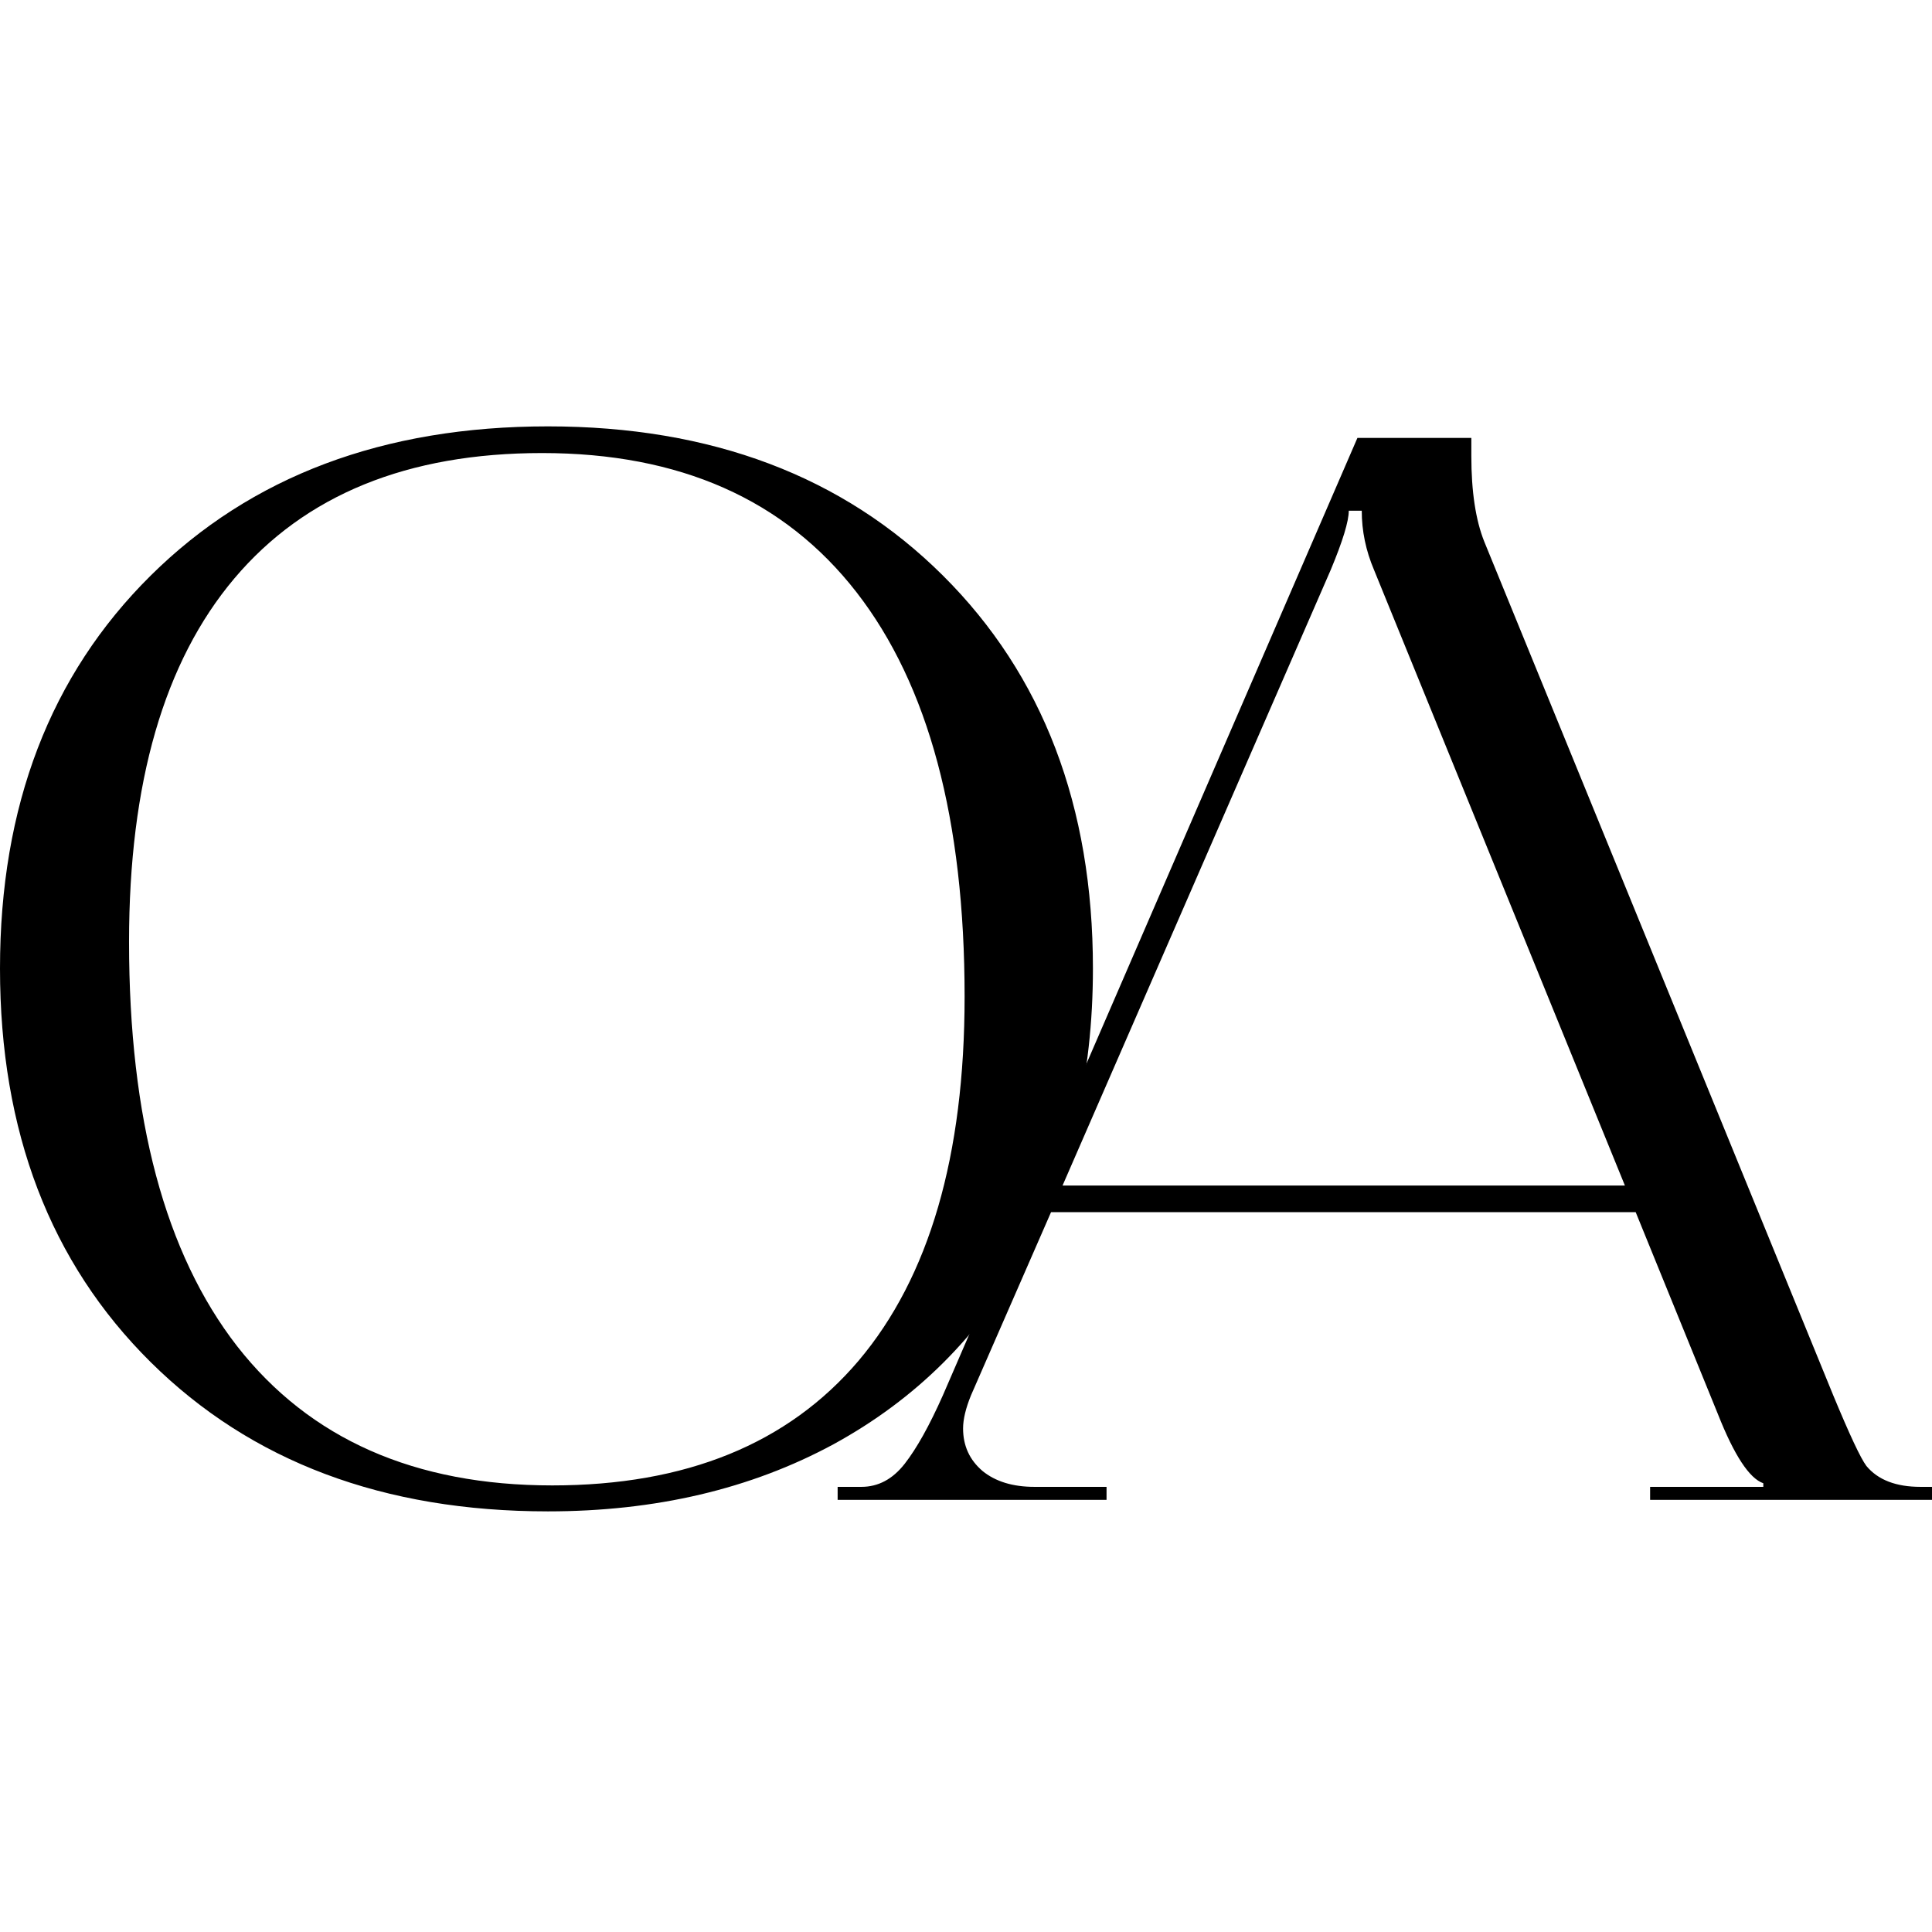
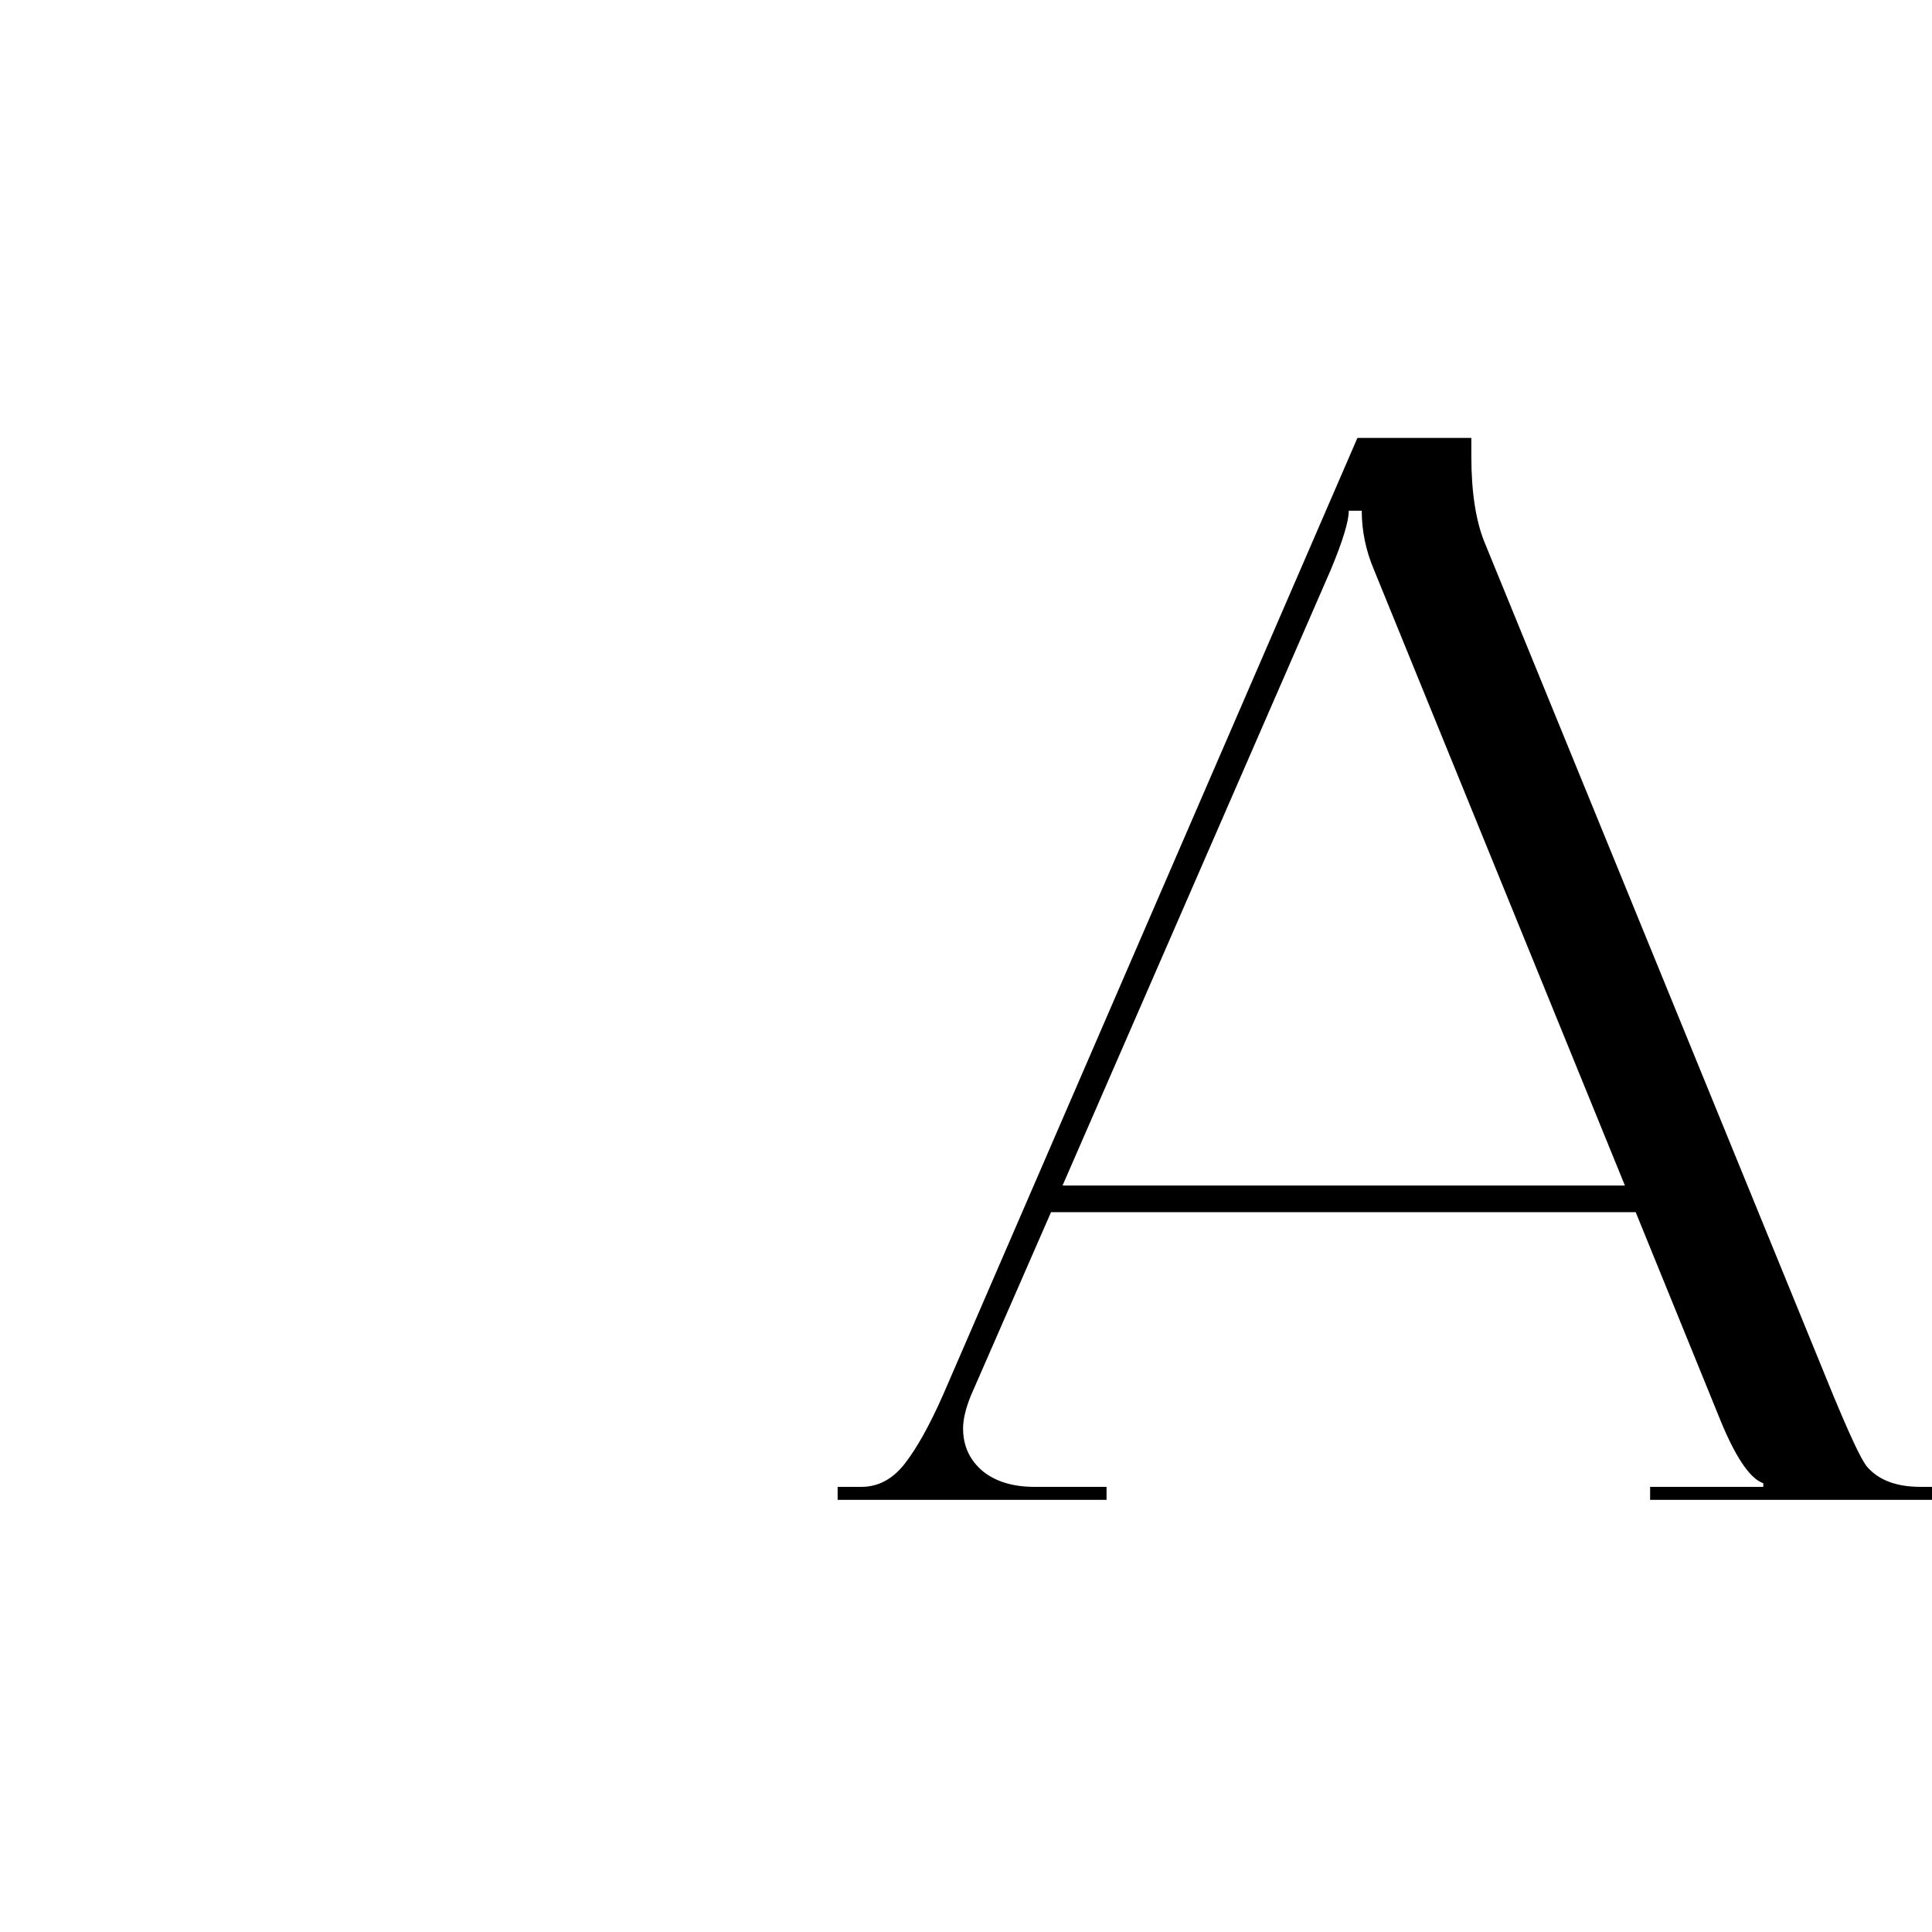
<svg xmlns="http://www.w3.org/2000/svg" width="145" height="145" viewBox="0 0 145 145" fill="none">
-   <path d="M0 72.688C0 60.496 3.769 50.667 11.308 43.2C18.847 35.733 28.785 32 41.121 32C53.385 32 63.269 35.733 70.772 43.2C78.274 50.667 82.026 60.496 82.026 72.688C82.026 80.768 80.33 87.892 76.94 94.06C73.549 100.229 68.752 105.008 62.547 108.399C56.343 111.753 49.201 113.431 41.121 113.431C28.785 113.431 18.847 109.697 11.308 102.231C3.769 94.764 0 84.916 0 72.688ZM9.685 70.686C9.685 83.96 12.39 94.078 17.801 101.04C23.248 108.002 31.129 111.483 41.446 111.483C51.474 111.483 59.139 108.363 64.441 102.122C69.744 95.846 72.395 86.738 72.395 74.798C72.395 61.524 69.689 51.406 64.279 44.444C58.868 37.483 51.005 34.002 40.688 34.002C30.588 34.002 22.887 37.14 17.585 43.416C12.318 49.657 9.685 58.747 9.685 70.686Z" fill="black" />
  <path d="M62.866 112.565V111.591H64.651C65.914 111.591 66.996 111.014 67.898 109.86C68.8 108.705 69.756 106.992 70.766 104.719L101.877 32.866H110.426V34.218C110.426 36.888 110.75 39.034 111.4 40.657L137.587 104.719C138.814 107.677 139.643 109.445 140.076 110.022C140.942 111.068 142.295 111.591 144.134 111.591H145V112.565H123.844V111.591H132.339V111.32C131.293 110.96 130.157 109.228 128.93 106.126L122.762 90.976H78.882L72.876 104.719C72.479 105.693 72.281 106.523 72.281 107.208C72.281 108.507 72.767 109.571 73.741 110.401C74.715 111.194 76.014 111.591 77.637 111.591H83.048V112.565H62.866ZM79.747 88.974H121.951L103.121 42.767C102.508 41.324 102.202 39.846 102.202 38.331H101.228C101.228 39.124 100.777 40.603 99.875 42.767L79.747 88.974Z" fill="black" />
</svg>